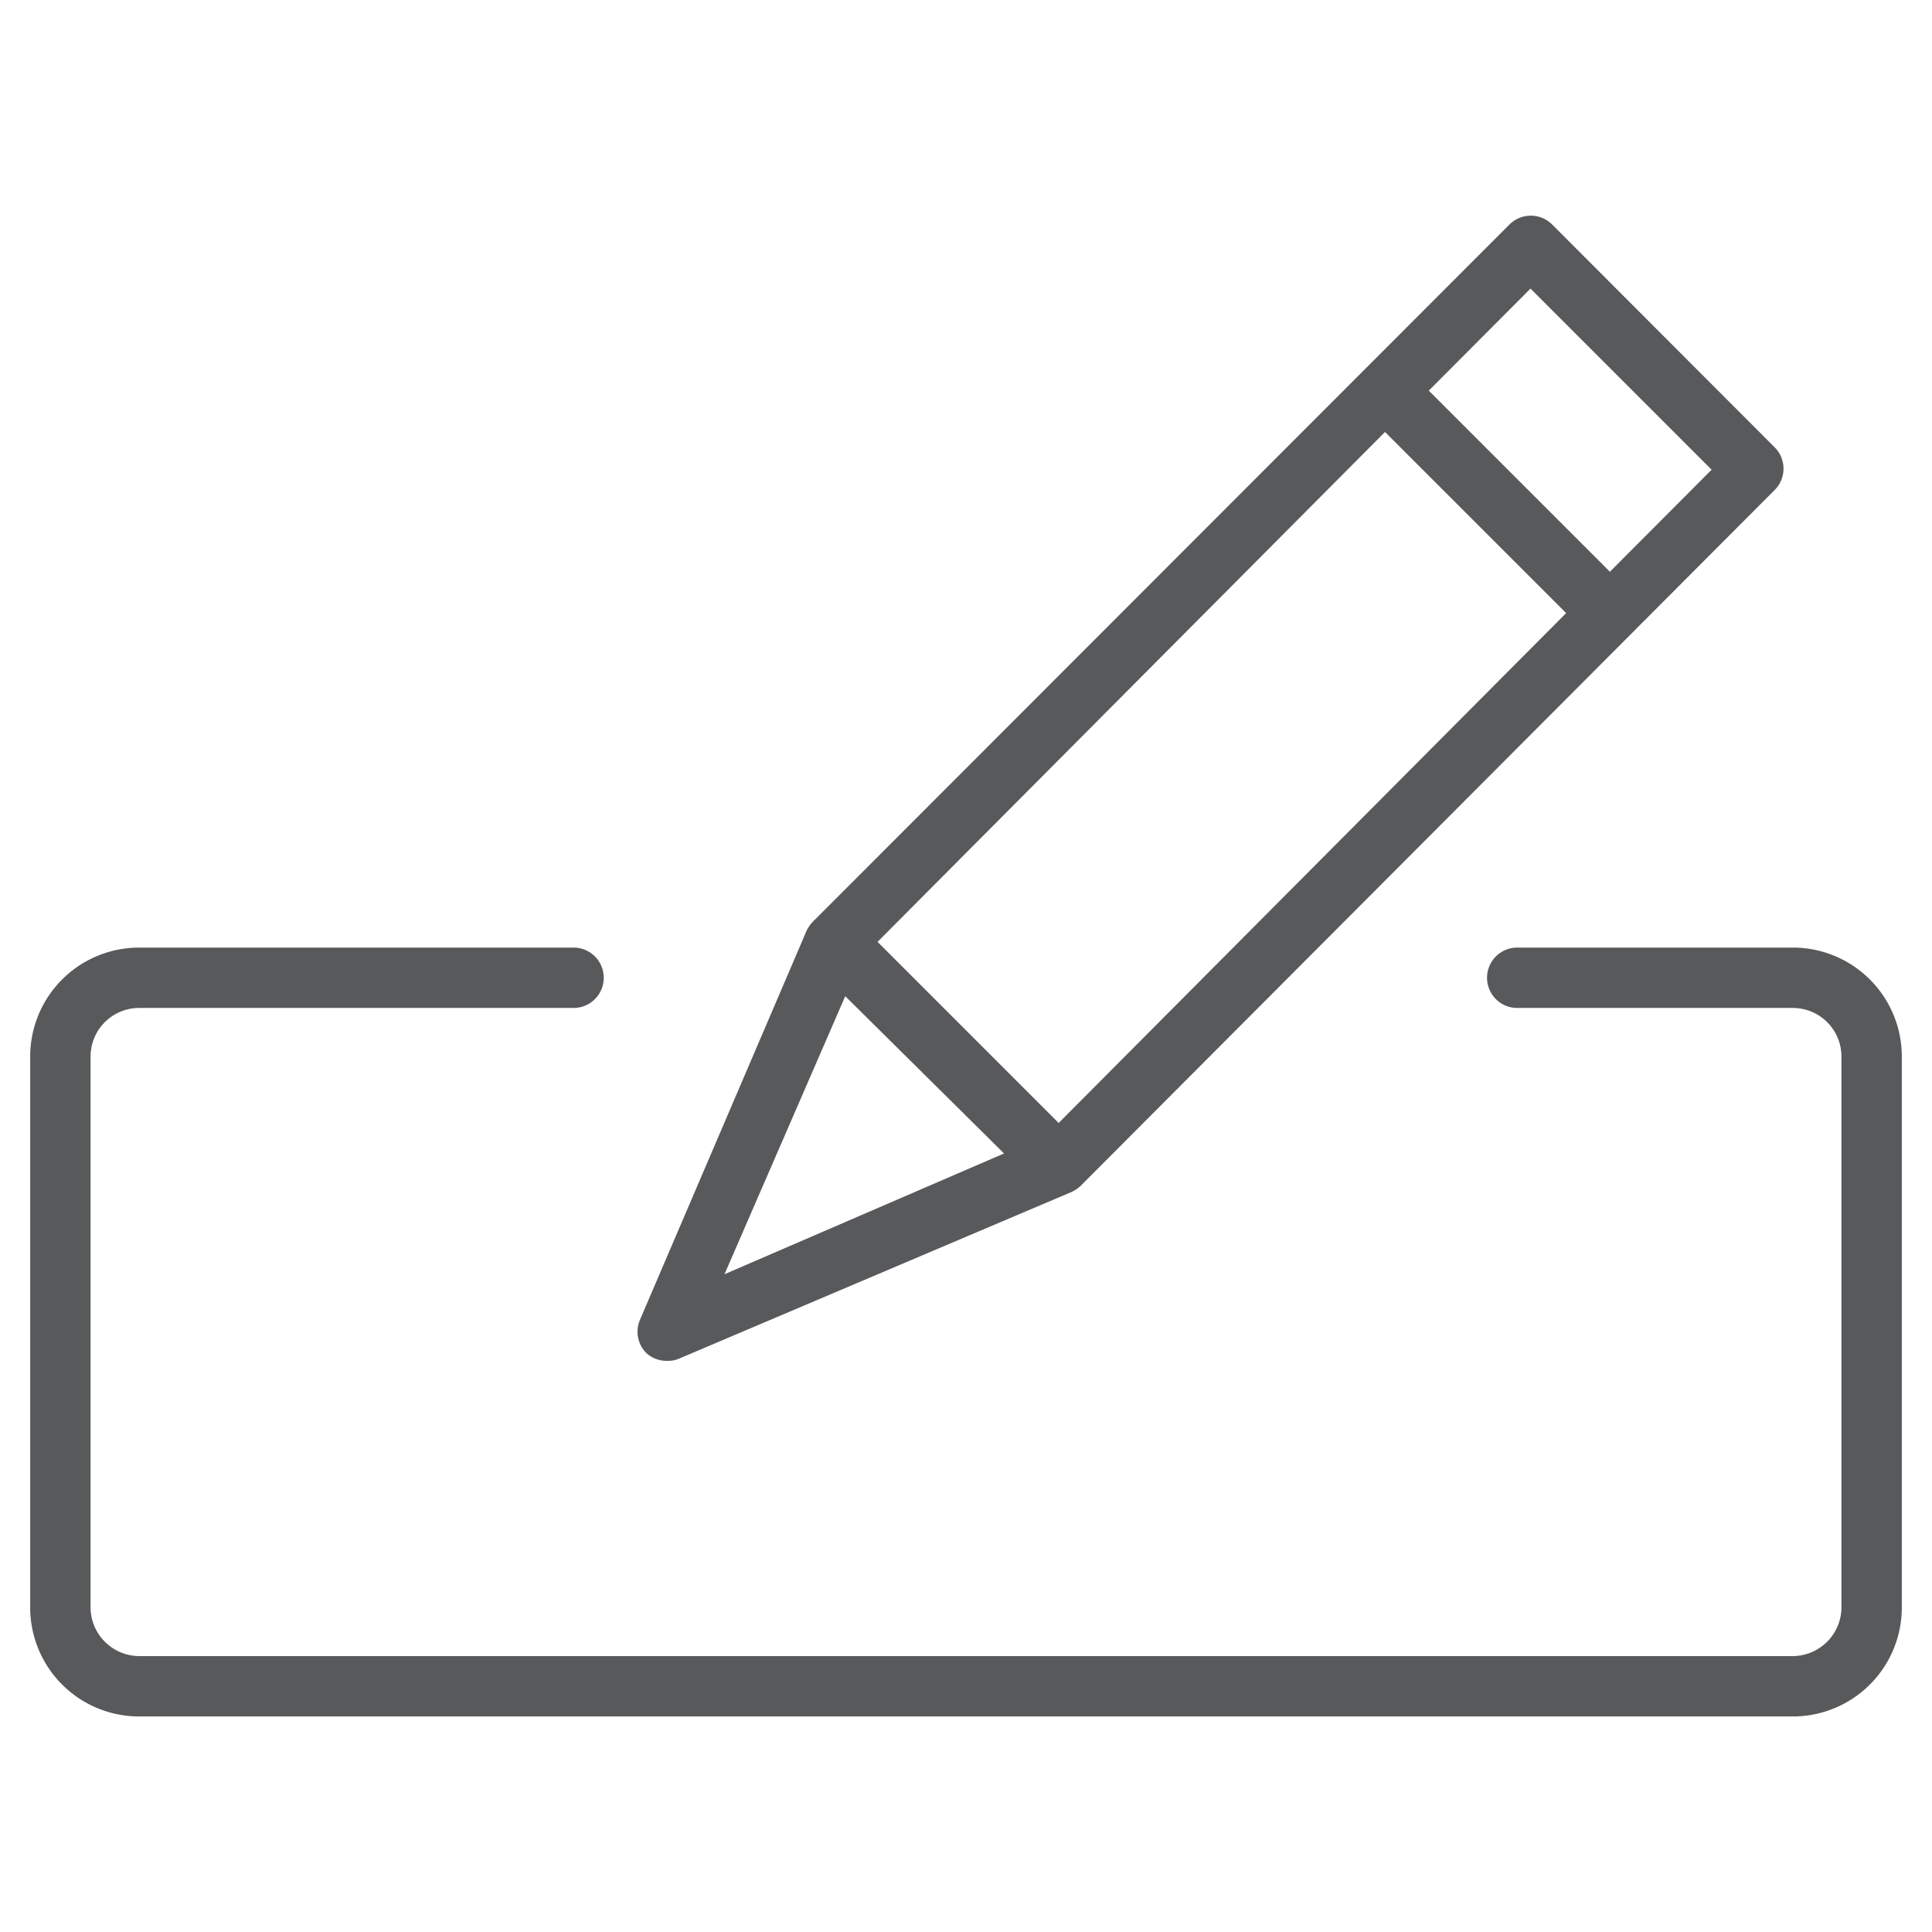
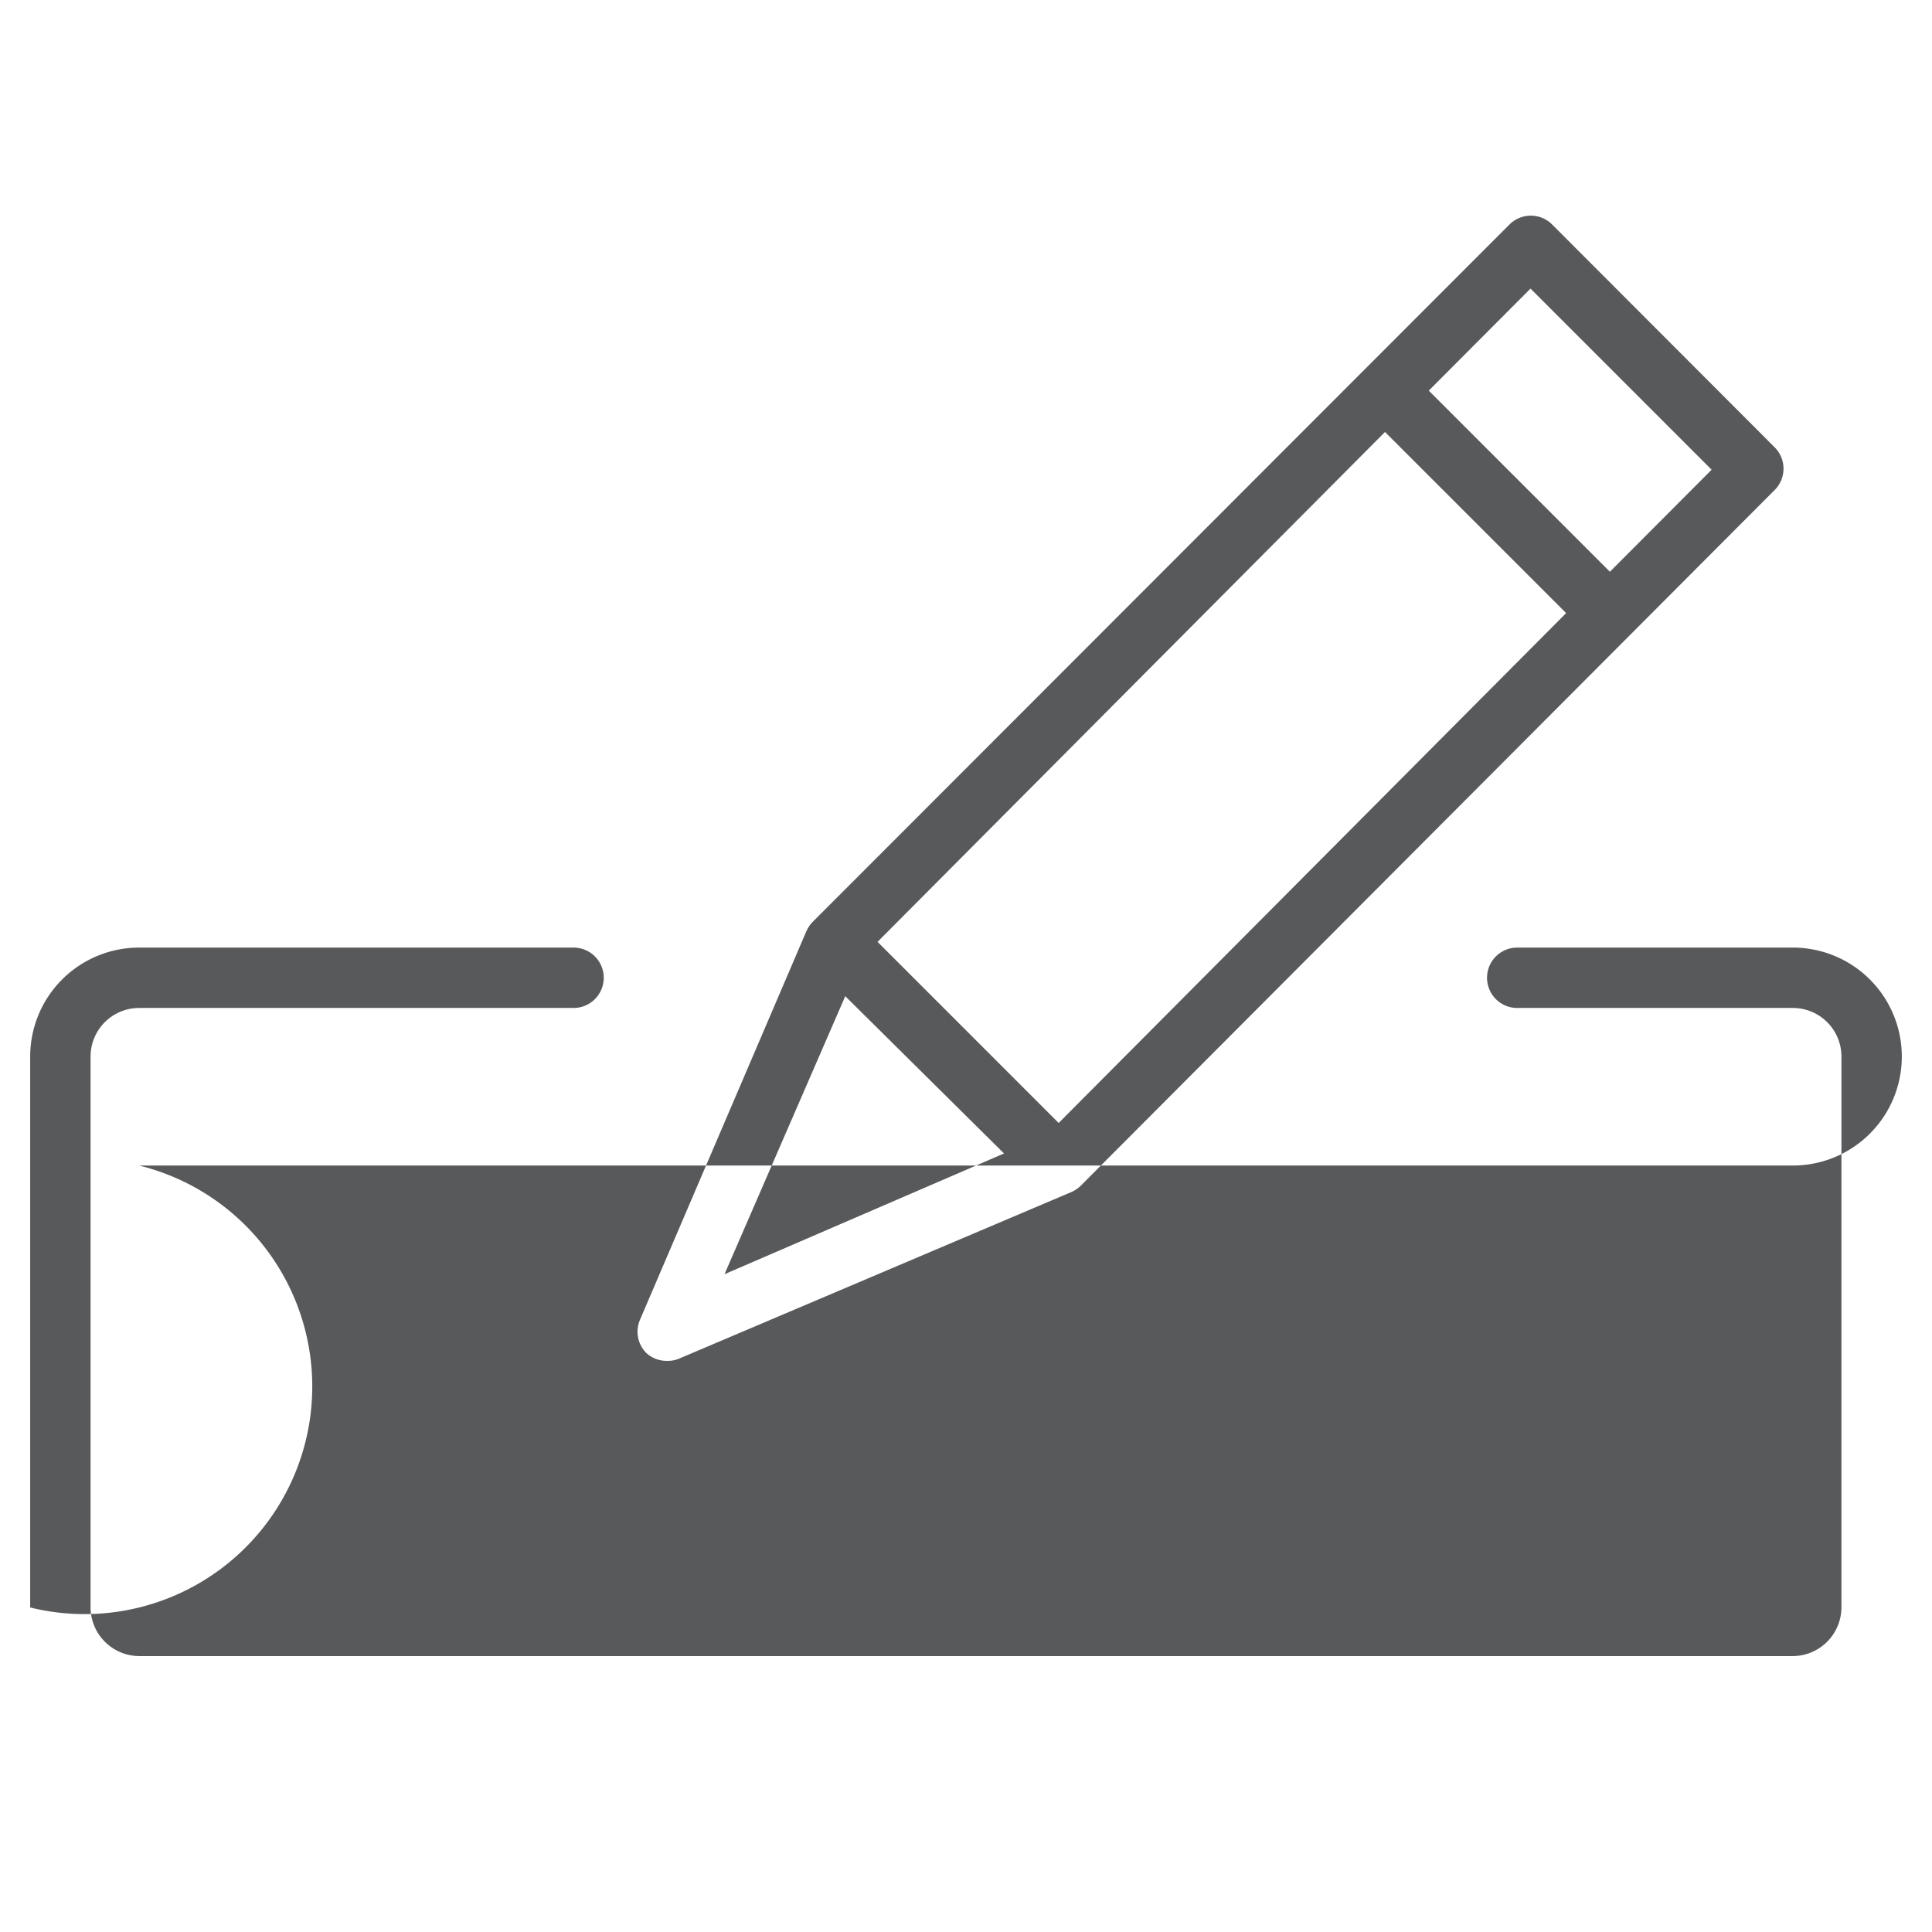
<svg xmlns="http://www.w3.org/2000/svg" height="64" preserveAspectRatio="xMinYMid" aria-hidden="true" focusable="false" viewBox="0 0 64 64" width="64">
-   <path d="M63,35V53.25a3.61,3.61,0,0,1-3.61,3.61H4.61A3.61,3.61,0,0,1,1,53.25V35a3.61,3.61,0,0,1,3.61-3.61H19a1,1,0,0,1,0,2H4.61A1.61,1.61,0,0,0,3,35V53.25a1.62,1.62,0,0,0,1.61,1.61H59.39A1.62,1.62,0,0,0,61,53.25V35a1.61,1.61,0,0,0-1.61-1.61H50.26a1,1,0,0,1,0-2h9.13A3.61,3.61,0,0,1,63,35ZM21.41,44.82a1,1,0,0,1-.21-1.1l5.52-12.89h0a1.15,1.15,0,0,1,.2-.29v0h0L50,7.44a1,1,0,0,1,1.42,0l7.37,7.38a1,1,0,0,1,0,1.41l-23,23.06h0l0,0a1.15,1.15,0,0,1-.28.19L22.51,45a.91.91,0,0,1-.39.08A1,1,0,0,1,21.41,44.82ZM29.07,31.2l6,6L51.88,20.31l-6-6ZM47.33,12.94l6,6,3.37-3.38-6-6ZM24,42.21l9.26-4L28,33Z" fill="#58595b" />
+   <path d="M63,35a3.61,3.61,0,0,1-3.61,3.61H4.61A3.61,3.61,0,0,1,1,53.25V35a3.61,3.61,0,0,1,3.61-3.61H19a1,1,0,0,1,0,2H4.61A1.61,1.61,0,0,0,3,35V53.25a1.62,1.62,0,0,0,1.61,1.61H59.39A1.62,1.62,0,0,0,61,53.25V35a1.61,1.61,0,0,0-1.61-1.61H50.26a1,1,0,0,1,0-2h9.13A3.61,3.61,0,0,1,63,35ZM21.41,44.82a1,1,0,0,1-.21-1.1l5.52-12.89h0a1.15,1.15,0,0,1,.2-.29v0h0L50,7.44a1,1,0,0,1,1.42,0l7.37,7.38a1,1,0,0,1,0,1.41l-23,23.06h0l0,0a1.15,1.15,0,0,1-.28.19L22.51,45a.91.91,0,0,1-.39.08A1,1,0,0,1,21.41,44.82ZM29.07,31.2l6,6L51.88,20.31l-6-6ZM47.33,12.94l6,6,3.37-3.38-6-6ZM24,42.21l9.26-4L28,33Z" fill="#58595b" />
</svg>